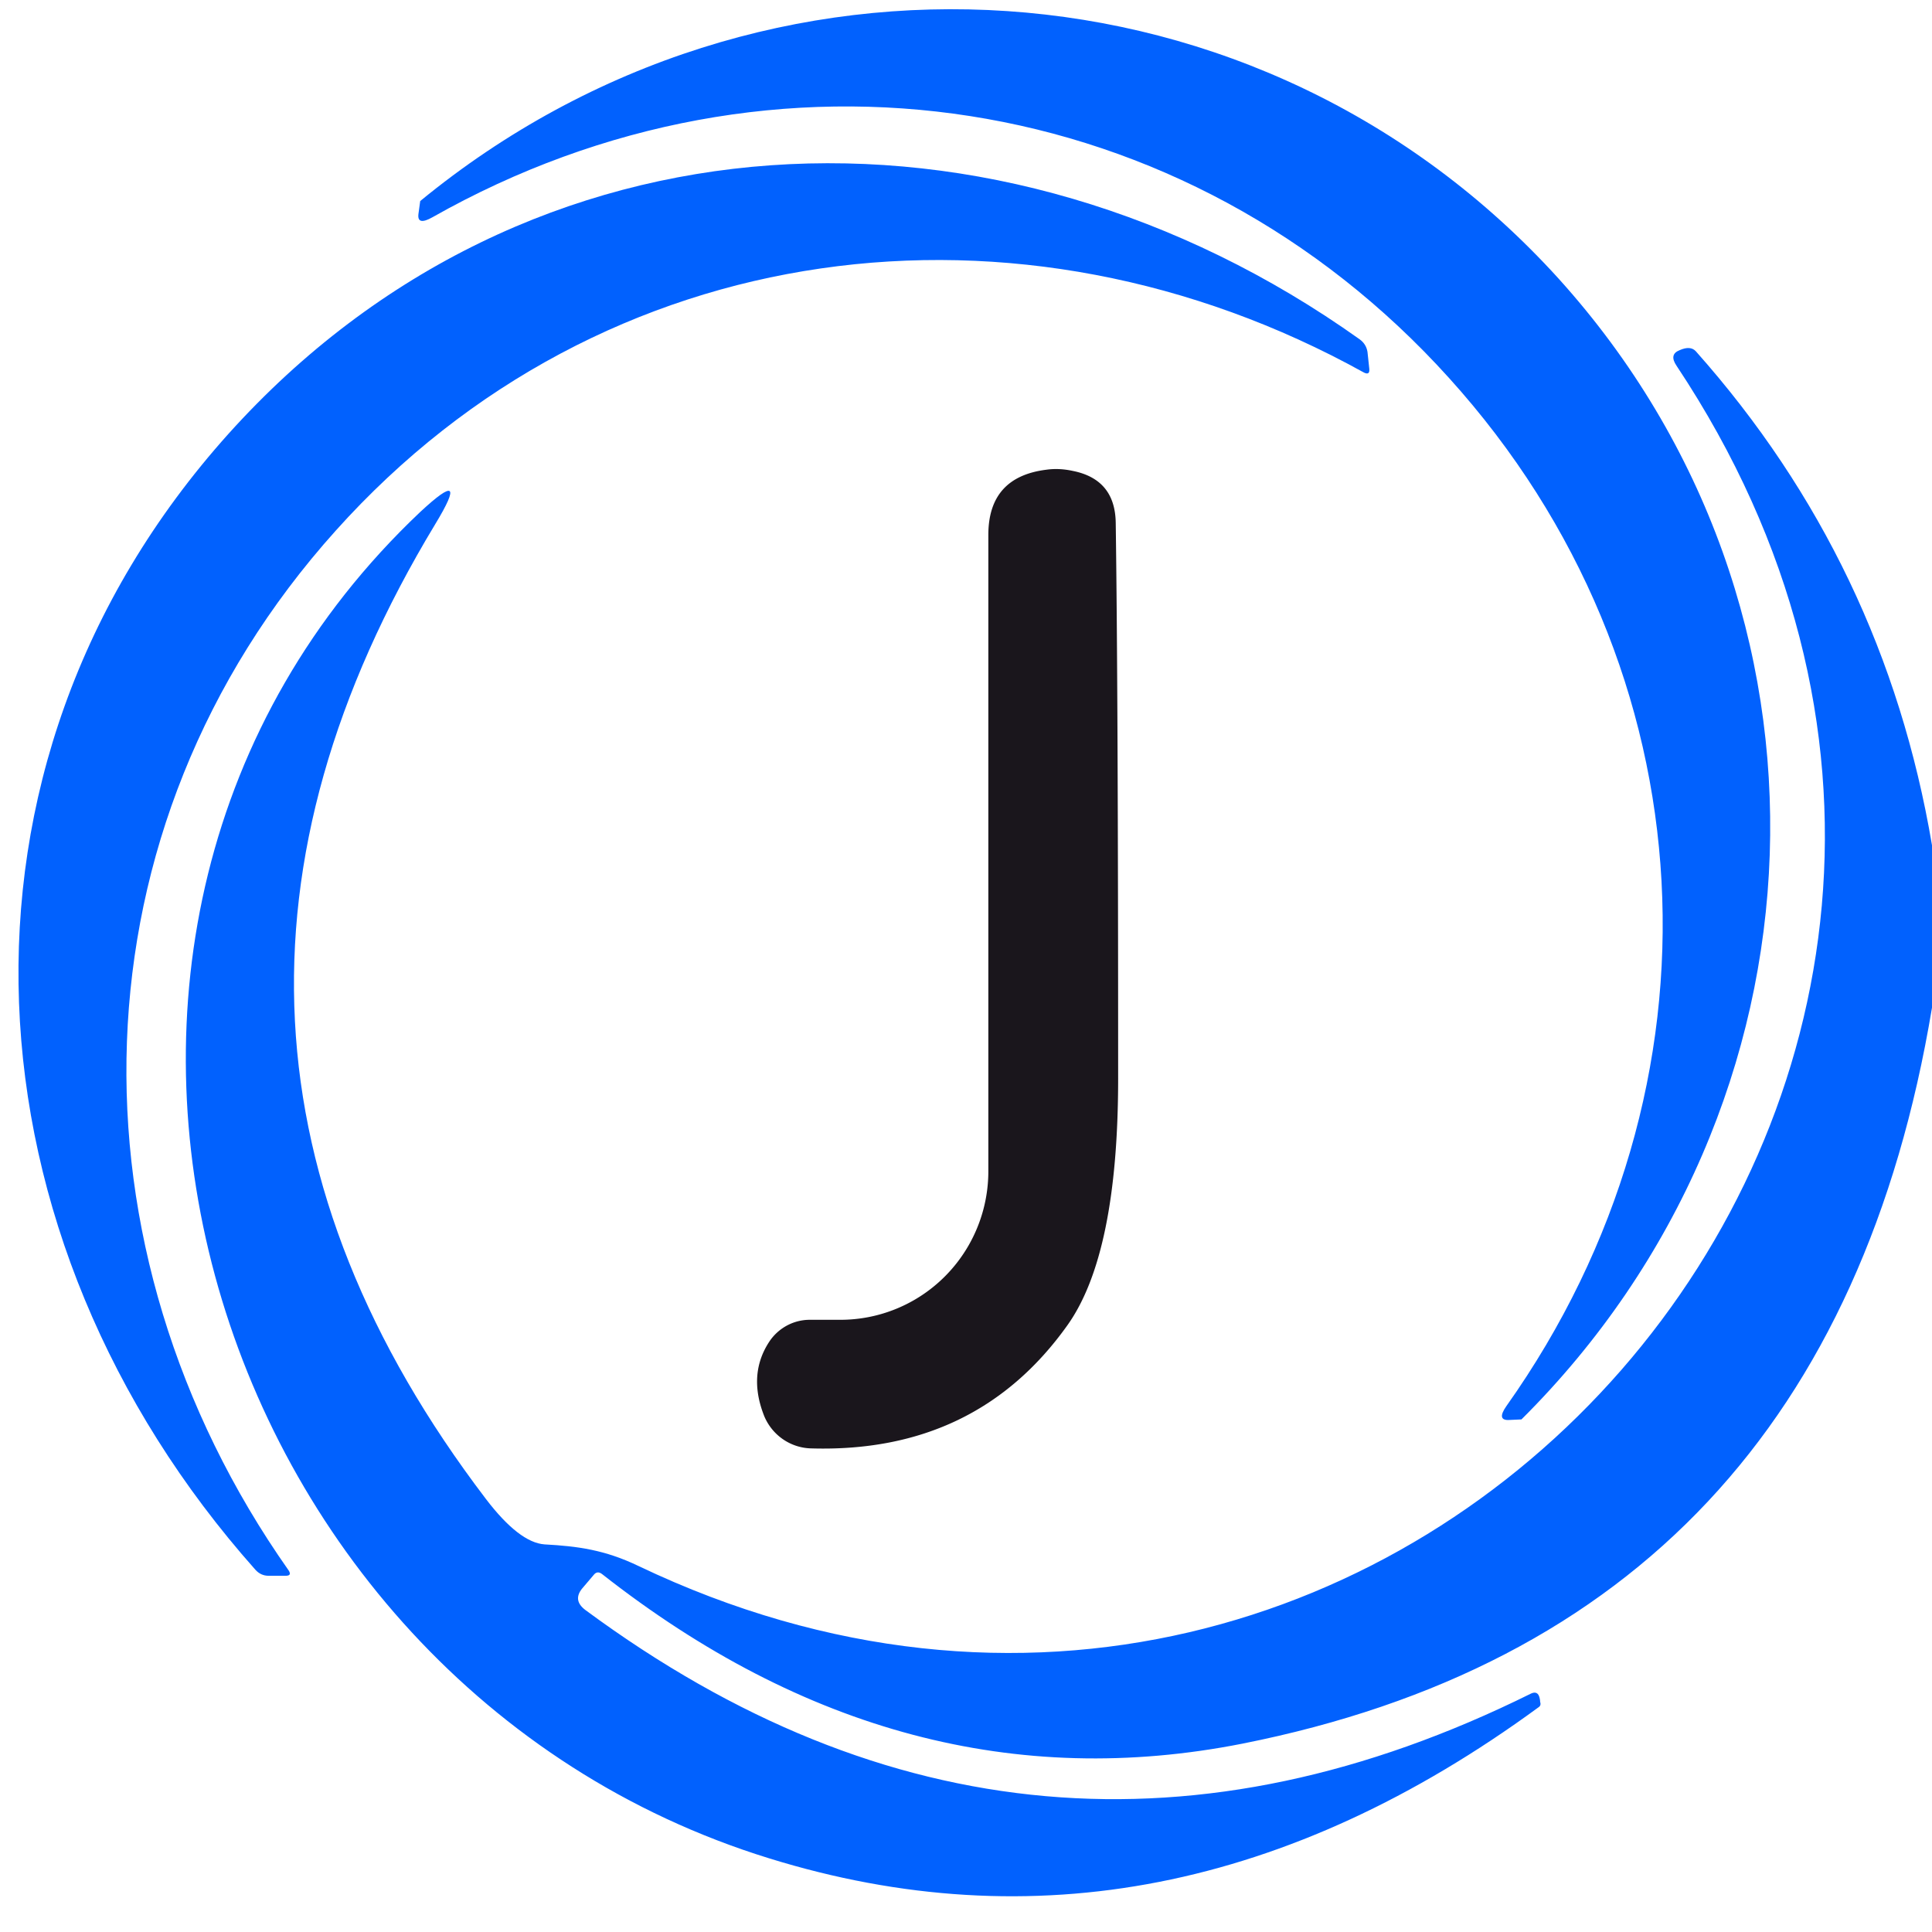
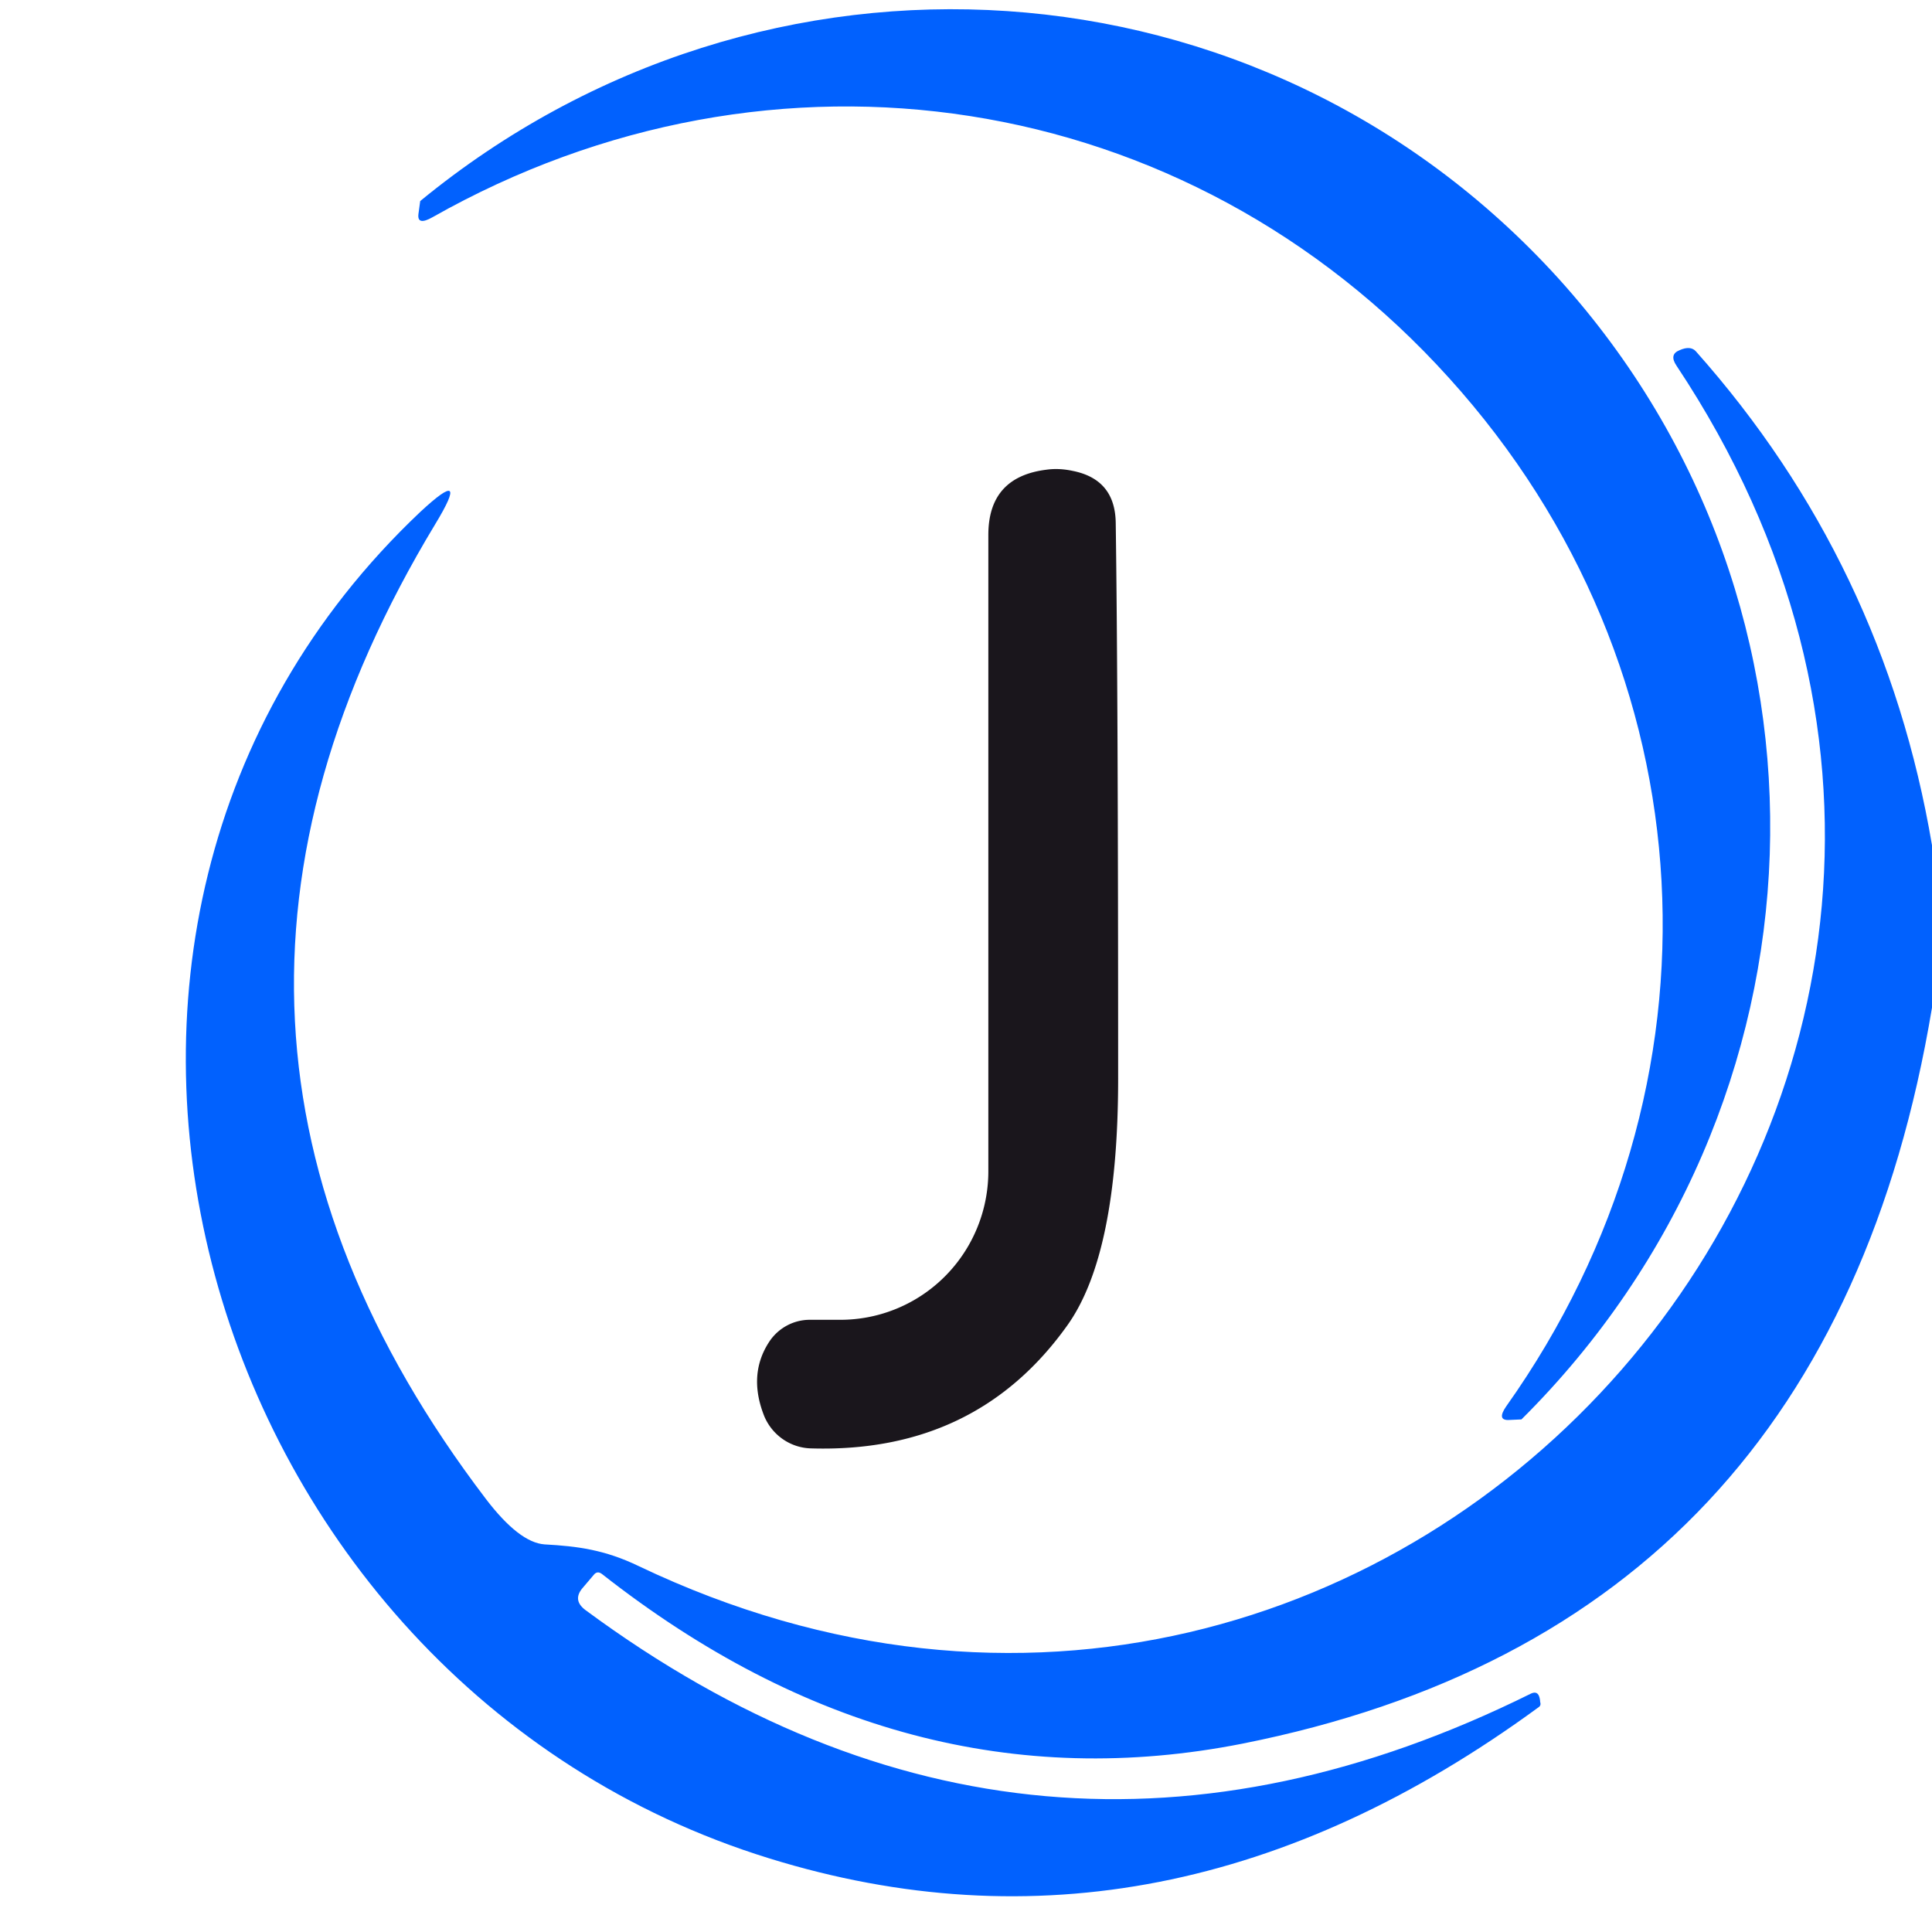
<svg xmlns="http://www.w3.org/2000/svg" version="1.1" viewBox="0.00 0.00 32.00 32.00">
  <path fill="#0061fe" fill-opacity="0.996" d="   M 25.82 4.62   C 30.73 10.06 30.43 18.31 25.20 23.51   L 24.98 23.52   Q 24.79 23.52 24.95 23.29   C 28.71 17.99 28.36 11.08 24.00 6.26   C 19.65 1.44 12.81 0.40 7.16 3.60   Q 6.91 3.74 6.93 3.55   L 6.96 3.33   C 12.66 -1.35 20.90 -0.81 25.82 4.62   Z" />
-   <path fill="#0061fe" fill-opacity="0.996" d="   M 5.56 8.79   C 1.13 13.72 1.03 20.68 4.78 26.01   Q 4.84 26.10 4.73 26.10   L 4.45 26.10   Q 4.32 26.10 4.23 26.00   C -0.65 20.51 -1.18 12.72 3.78 7.19   C 8.74 1.67 16.54 1.36 22.52 5.62   Q 22.63 5.70 22.65 5.83   L 22.68 6.11   Q 22.69 6.22 22.59 6.17   C 16.89 3.01 9.98 3.86 5.56 8.79   Z" />
  <path fill="#0061fe" fill-opacity="0.996" d="   M 32.00 14.00   L 32.00 16.69   Q 30.29 26.95 20.58 28.88   Q 14.96 29.99 9.97 26.07   Q 9.89 26.01 9.83 26.09   L 9.66 26.29   Q 9.47 26.50 9.70 26.67   Q 17.11 32.14 25.36 28.05   Q 25.47 28.00 25.50 28.12   Q 25.51 28.16 25.51 28.19   Q 25.53 28.25 25.48 28.28   Q 19.29 32.81 12.74 30.78   C 3.29 27.86 -0.36 15.40 6.96 8.48   Q 7.81 7.69 7.21 8.68   Q 2.14 17.07 8.05 24.83   Q 8.60 25.55 9.02 25.58   C 9.57 25.61 10.02 25.67 10.58 25.94   C 23.20 31.96 35.63 17.88 27.77 6.06   Q 27.64 5.87 27.82 5.80   Q 28.00 5.72 28.09 5.82   Q 31.21 9.33 32.00 14.00   Z" />
-   <path fill="#1a161c" d="   M 13.92 21.86   A 2.46 2.45 90.0 0 0 16.37 19.40   L 16.37 8.86   Q 16.37 7.90 17.33 7.78   Q 17.54 7.75 17.77 7.80   Q 18.47 7.94 18.48 8.66   Q 18.52 11.47 18.52 17.86   Q 18.52 20.77 17.68 21.95   Q 16.17 24.07 13.44 23.99   A 0.87 0.86 78.9 0 1 12.66 23.46   Q 12.38 22.76 12.75 22.21   A 0.81 0.80 -72.6 0 1 13.41 21.86   L 13.92 21.86   Z" />
+   <path fill="#1a161c" d="   M 13.92 21.86   A 2.46 2.45 90.0 0 0 16.37 19.40   L 16.37 8.86   Q 16.37 7.90 17.33 7.78   Q 17.54 7.75 17.77 7.80   Q 18.47 7.94 18.48 8.66   Q 18.52 11.47 18.52 17.86   Q 18.52 20.77 17.68 21.95   Q 16.17 24.07 13.44 23.99   A 0.87 0.86 78.9 0 1 12.66 23.46   Q 12.38 22.76 12.75 22.21   A 0.81 0.80 -72.6 0 1 13.41 21.86   L 13.92 21.86   " />
</svg>